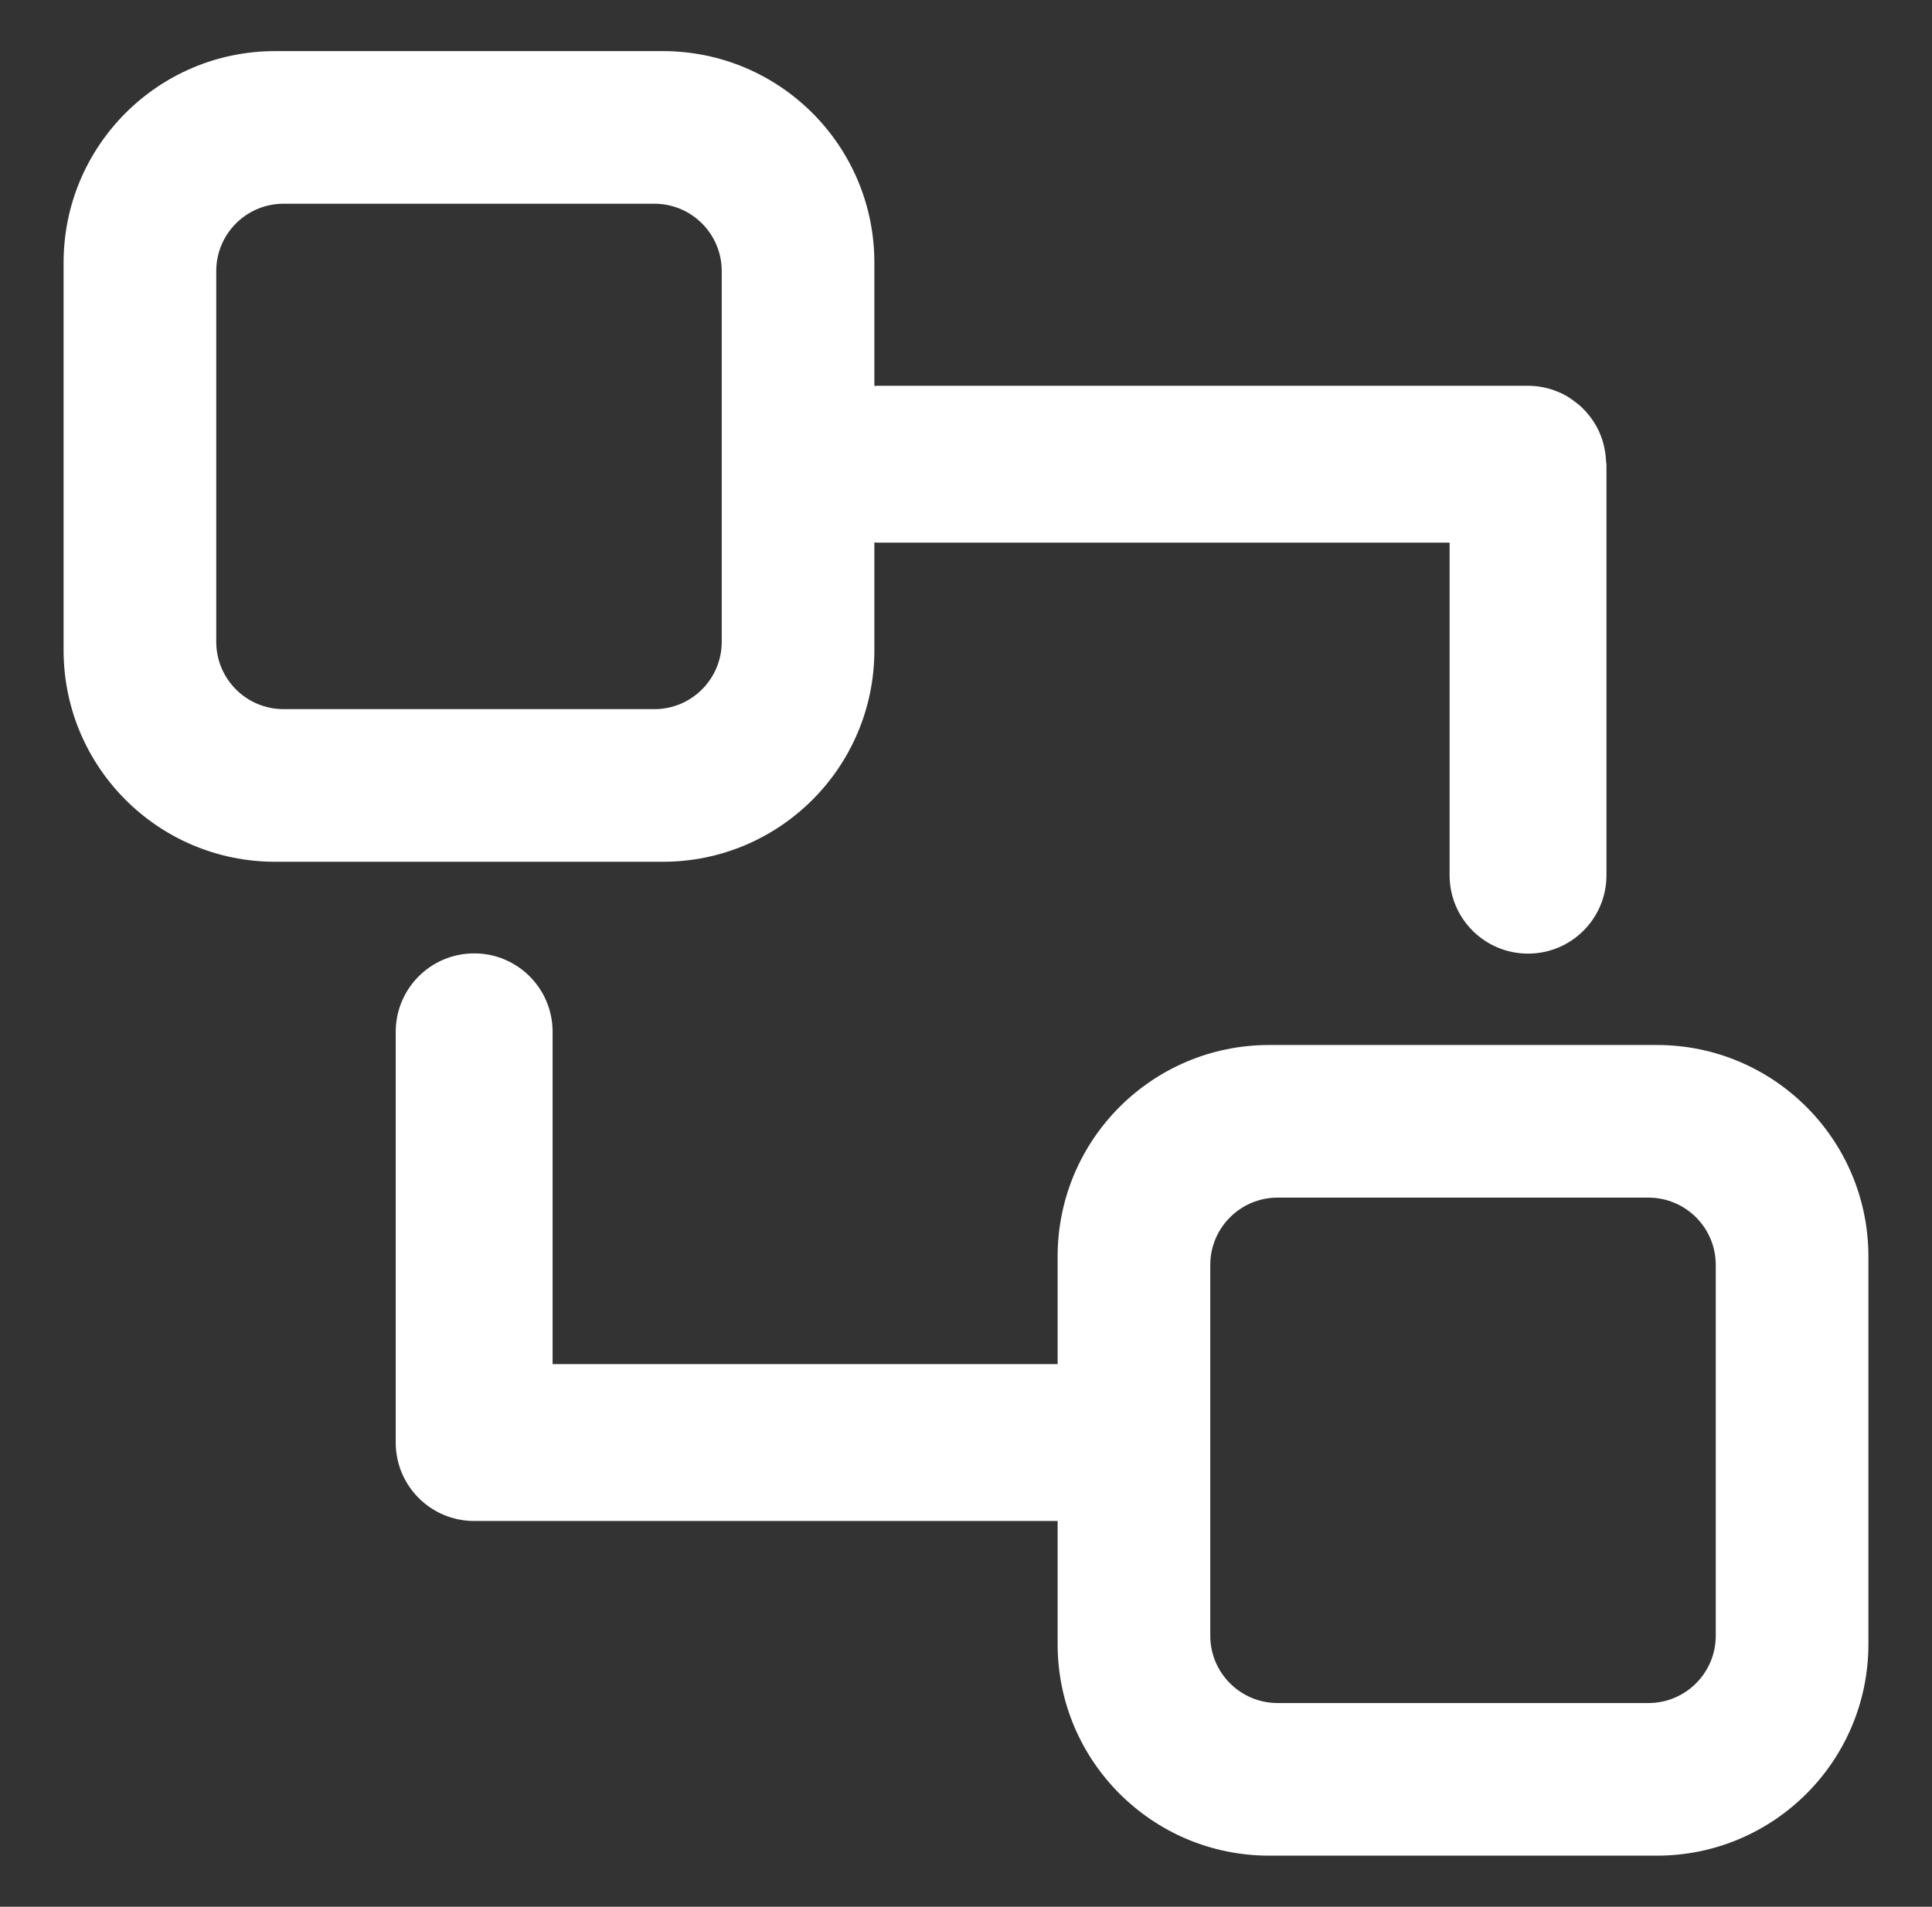
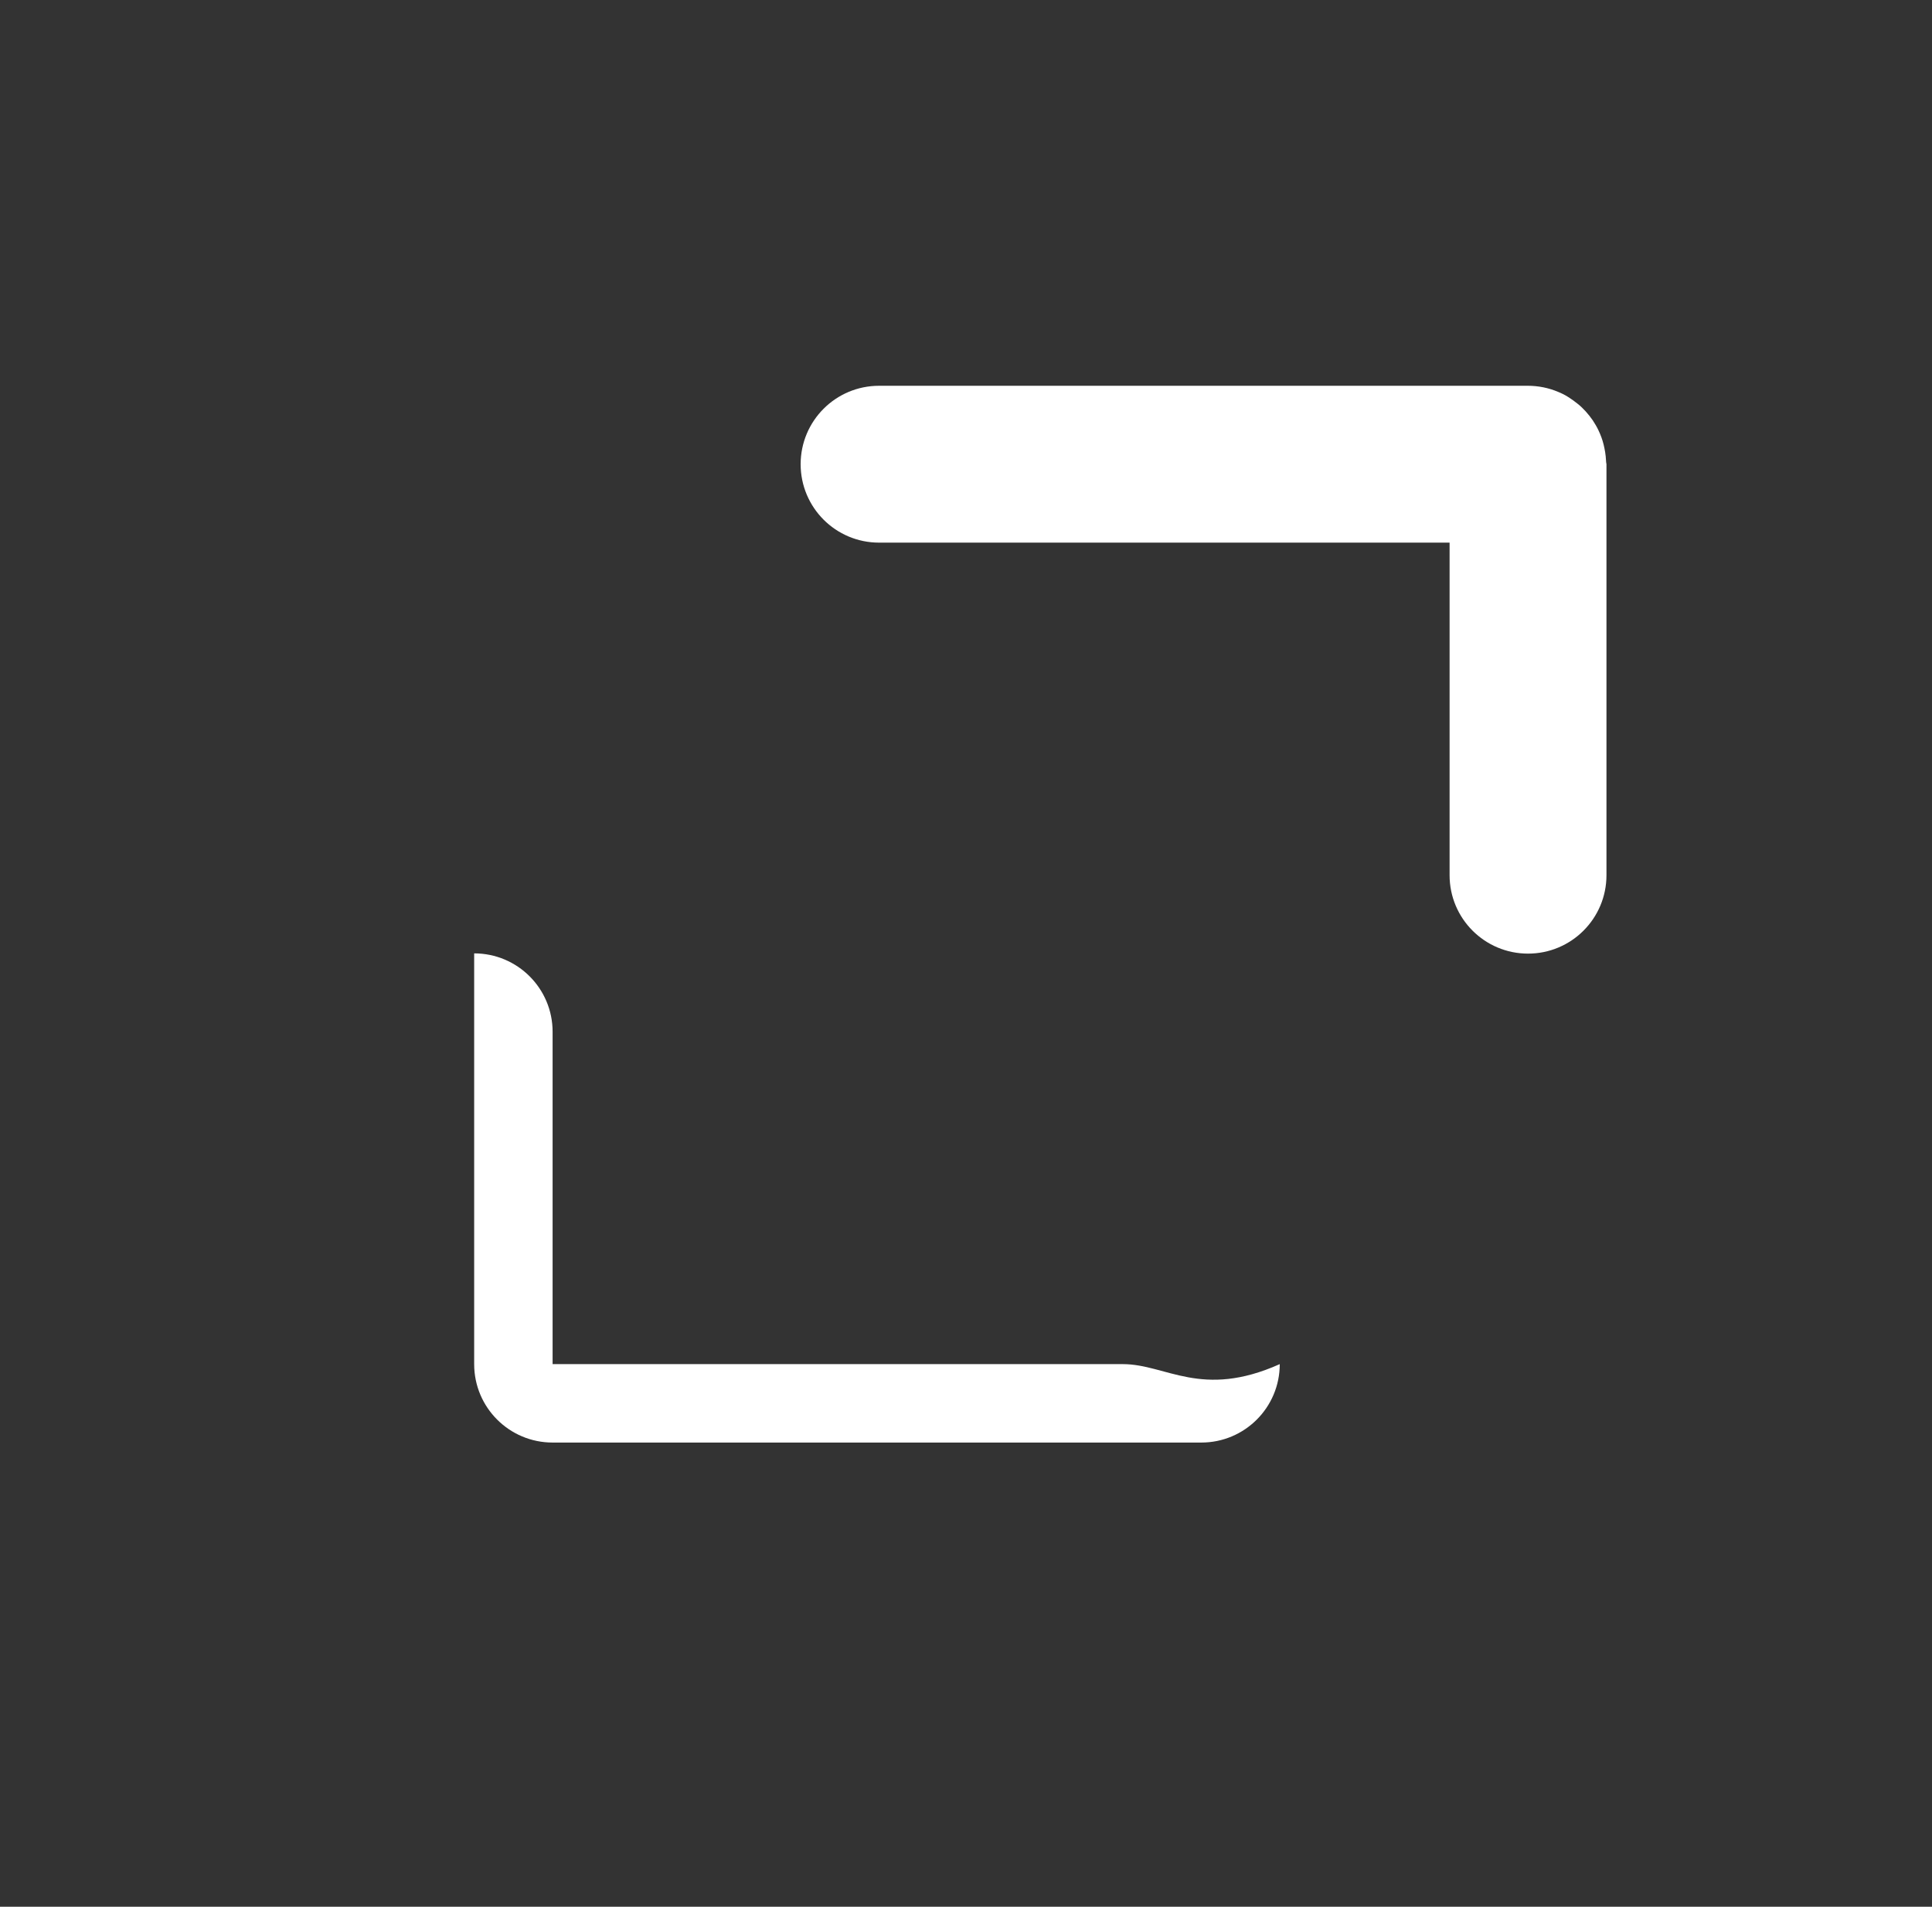
<svg xmlns="http://www.w3.org/2000/svg" version="1.1" id="图层_1" x="0px" y="0px" viewBox="0 0 820.2 809.6" style="enable-background:new 0 0 820.2 809.6;" xml:space="preserve">
  <rect x="0" y="0" width="820.2" height="809.6" fill="#333333" stroke="none" />
  <style type="text/css">
	.st0{fill:#FFFFFF;}
	.st1{fill:#505873;}
	.st2{fill:#BDDCFA;}
	.st3{fill:#2389ED;}
</style>
-   <path class="st0" d="M281.4,21.7H116.8C67.2,21.7,27,61.9,27,111.5v164.6c0,49.6,40.2,89.8,89.8,89.8h164.6  c49.6,0,89.8-40.2,89.8-89.8V111.5C371.2,61.9,331,21.7,281.4,21.7z M306.4,272.5c0,15.8-12.8,28.6-28.6,28.6H120.4  c-15.8,0-28.6-12.8-28.6-28.6V115.1c0-15.8,12.8-28.6,28.6-28.6h157.4c15.8,0,28.6,12.8,28.6,28.6V272.5z" />
-   <path class="st0" d="M703.4,443.7H538.8c-49.6,0-89.8,40.2-89.8,89.8v164.6c0,49.6,40.2,89.8,89.8,89.8h164.6  c49.6,0,89.8-40.2,89.8-89.8V533.5C793.2,483.9,753,443.7,703.4,443.7z M728.4,694.5c0,15.8-12.8,28.6-28.6,28.6H542.4  c-15.8,0-28.6-12.8-28.6-28.6V537.1c0-15.8,12.8-28.6,28.6-28.6h157.4c15.8,0,28.6,12.8,28.6,28.6V694.5z" />
-   <path class="st0" d="M476.7,579.2H234.6V438.1c0-18.4-14.9-33.3-33.3-33.3h0c-18.4,0-33.3,14.9-33.3,33.3v174.4l0,0  c0,18.4,14.9,33.3,33.3,33.3h0h275.4c18.4,0,33.3-14.9,33.3-33.3l0,0C510,594.1,495.1,579.2,476.7,579.2z" />
+   <path class="st0" d="M476.7,579.2H234.6V438.1c0-18.4-14.9-33.3-33.3-33.3h0v174.4l0,0  c0,18.4,14.9,33.3,33.3,33.3h0h275.4c18.4,0,33.3-14.9,33.3-33.3l0,0C510,594.1,495.1,579.2,476.7,579.2z" />
  <path class="st0" d="M681.8,195.4c-0.1-2.3-0.5-4.5-1-6.6c-0.5-2.1-1.3-4.2-2.2-6.1c-0.7-1.5-1.5-2.8-2.4-4.2  c-0.9-1.3-1.9-2.6-3-3.8c-1.1-1.2-2.2-2.3-3.5-3.3c-1.2-1-2.5-1.9-3.9-2.8s-2.8-1.6-4.3-2.2c-4-1.7-8.4-2.6-12.9-2.6l0,0H373.2  c-18.4,0-33.3,14.9-33.3,33.3v0c0,18.4,14.9,33.3,33.3,33.3h242.2v141.2c0,18.4,14.9,33.3,33.3,33.3l0,0c18.4,0,33.3-14.9,33.3-33.3  V197.1v0C681.9,196.5,681.8,196,681.8,195.4z" />
</svg>